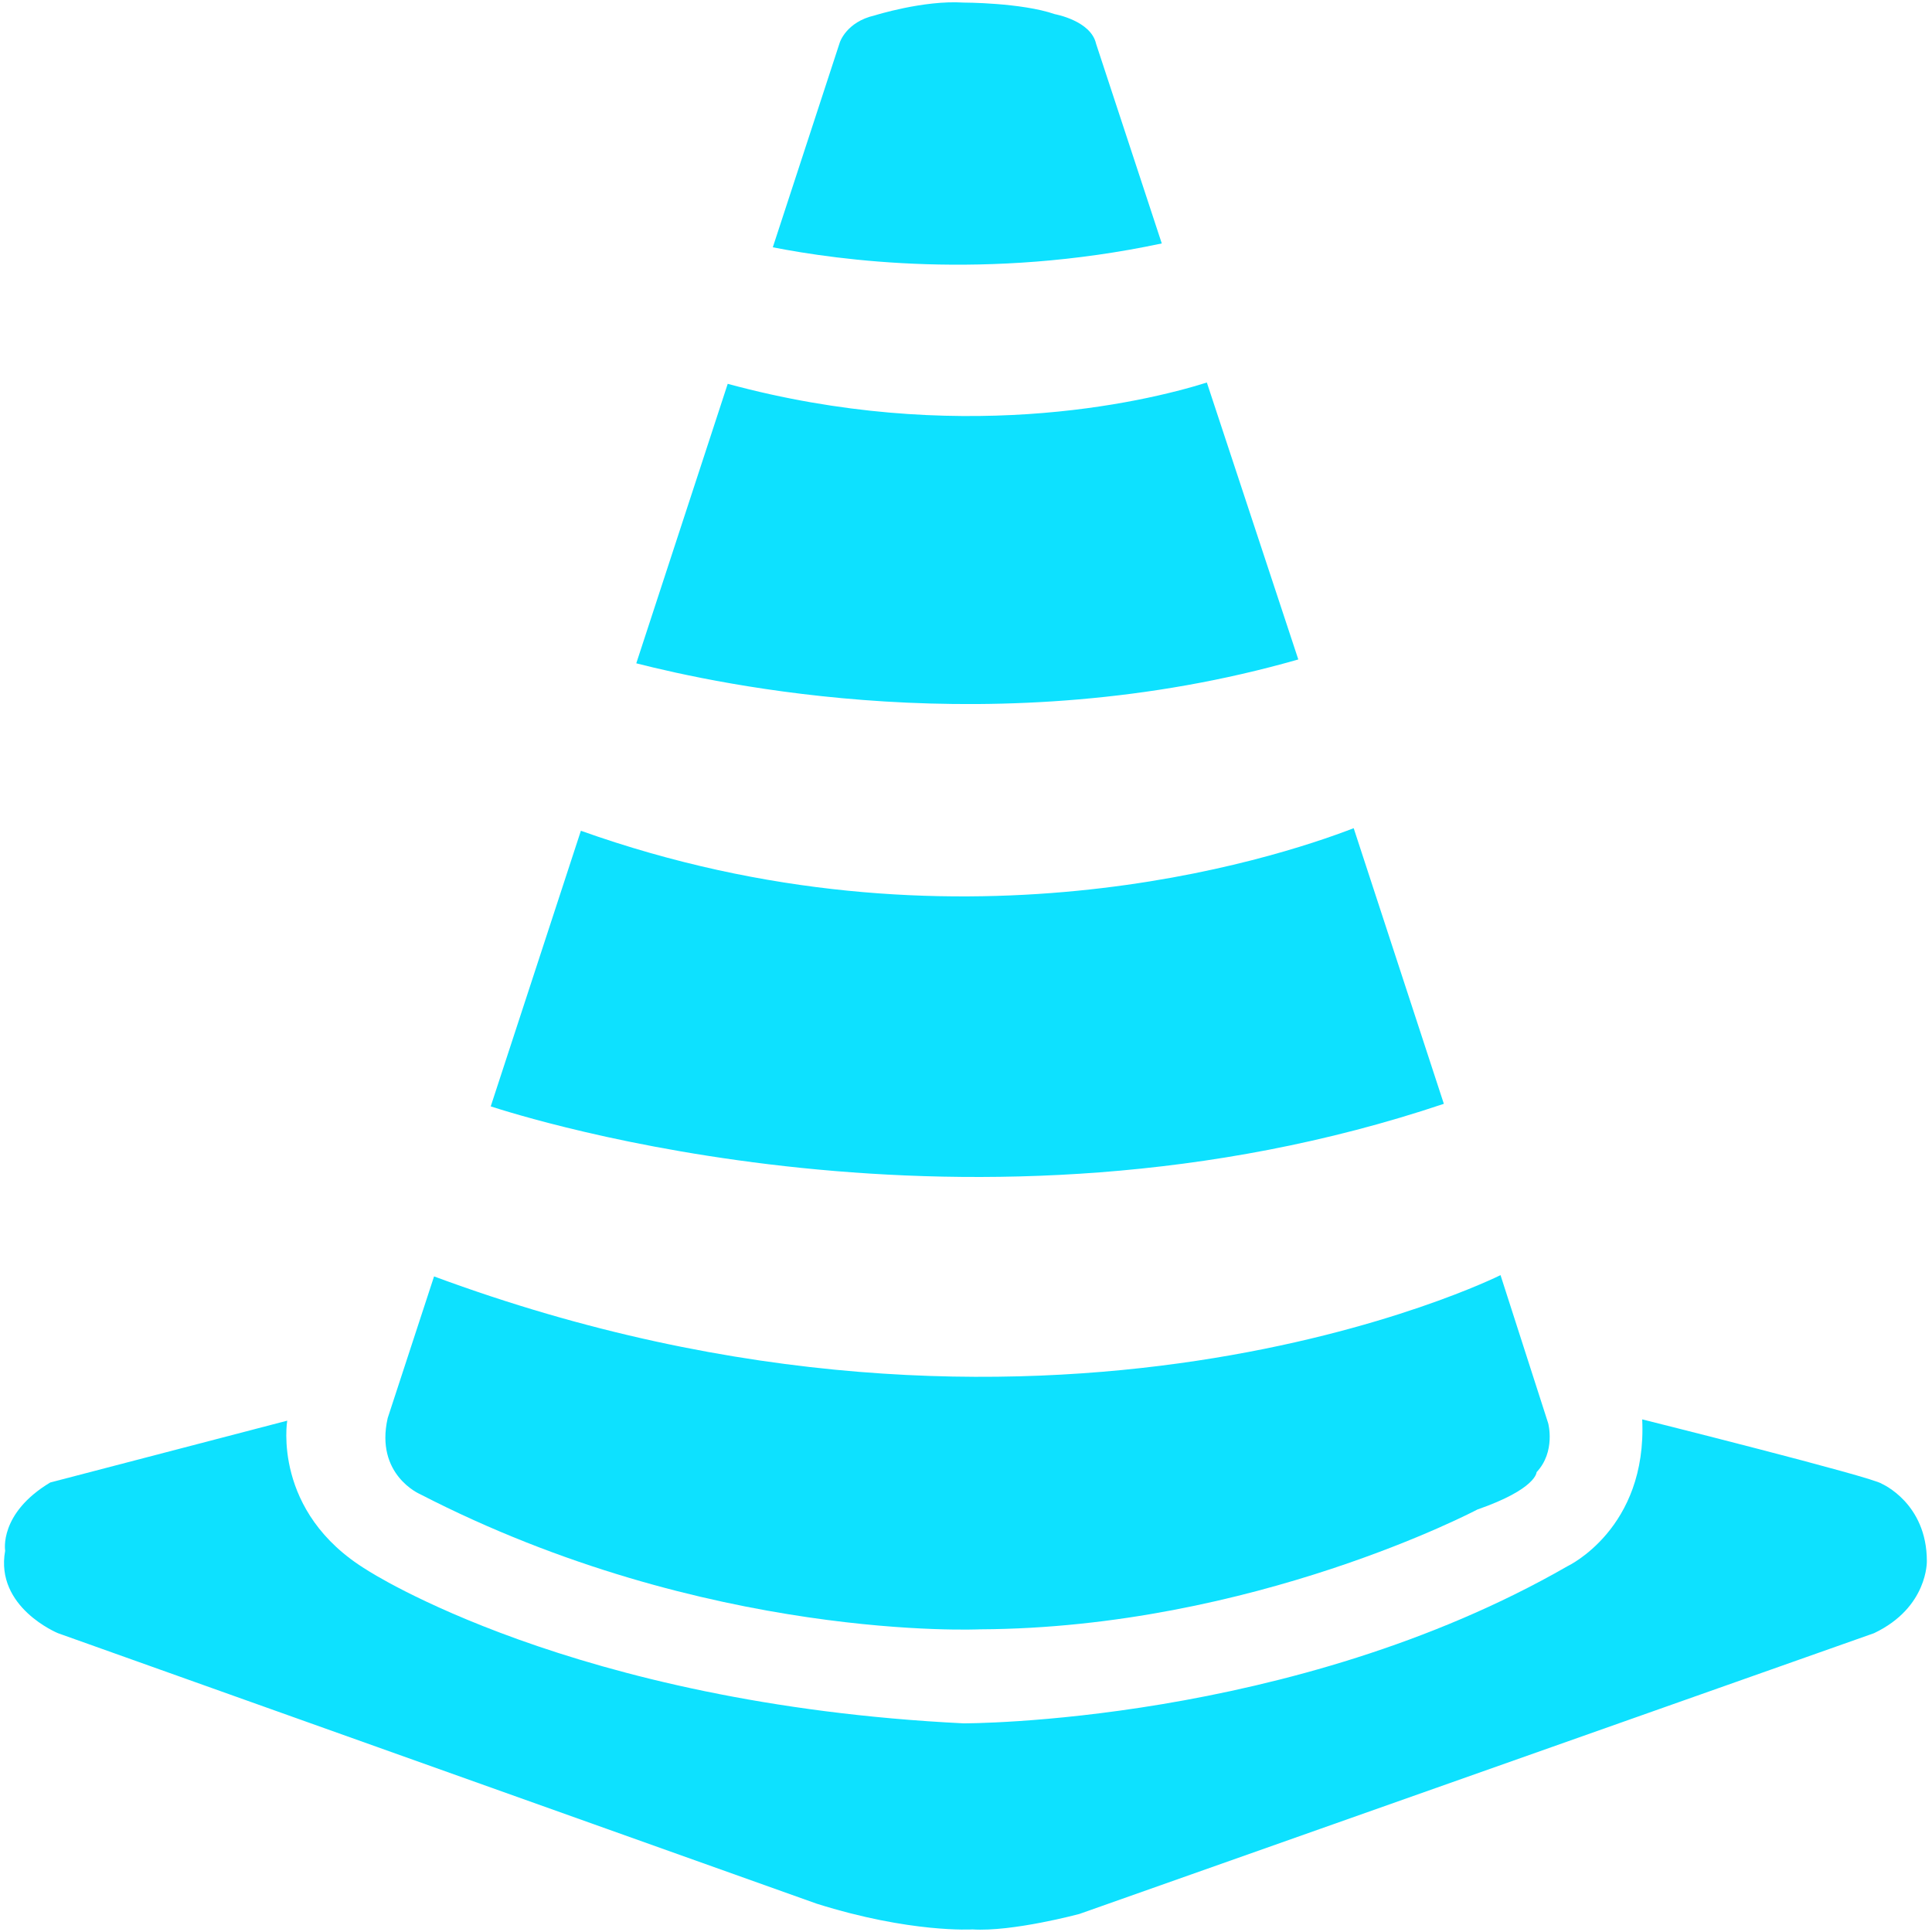
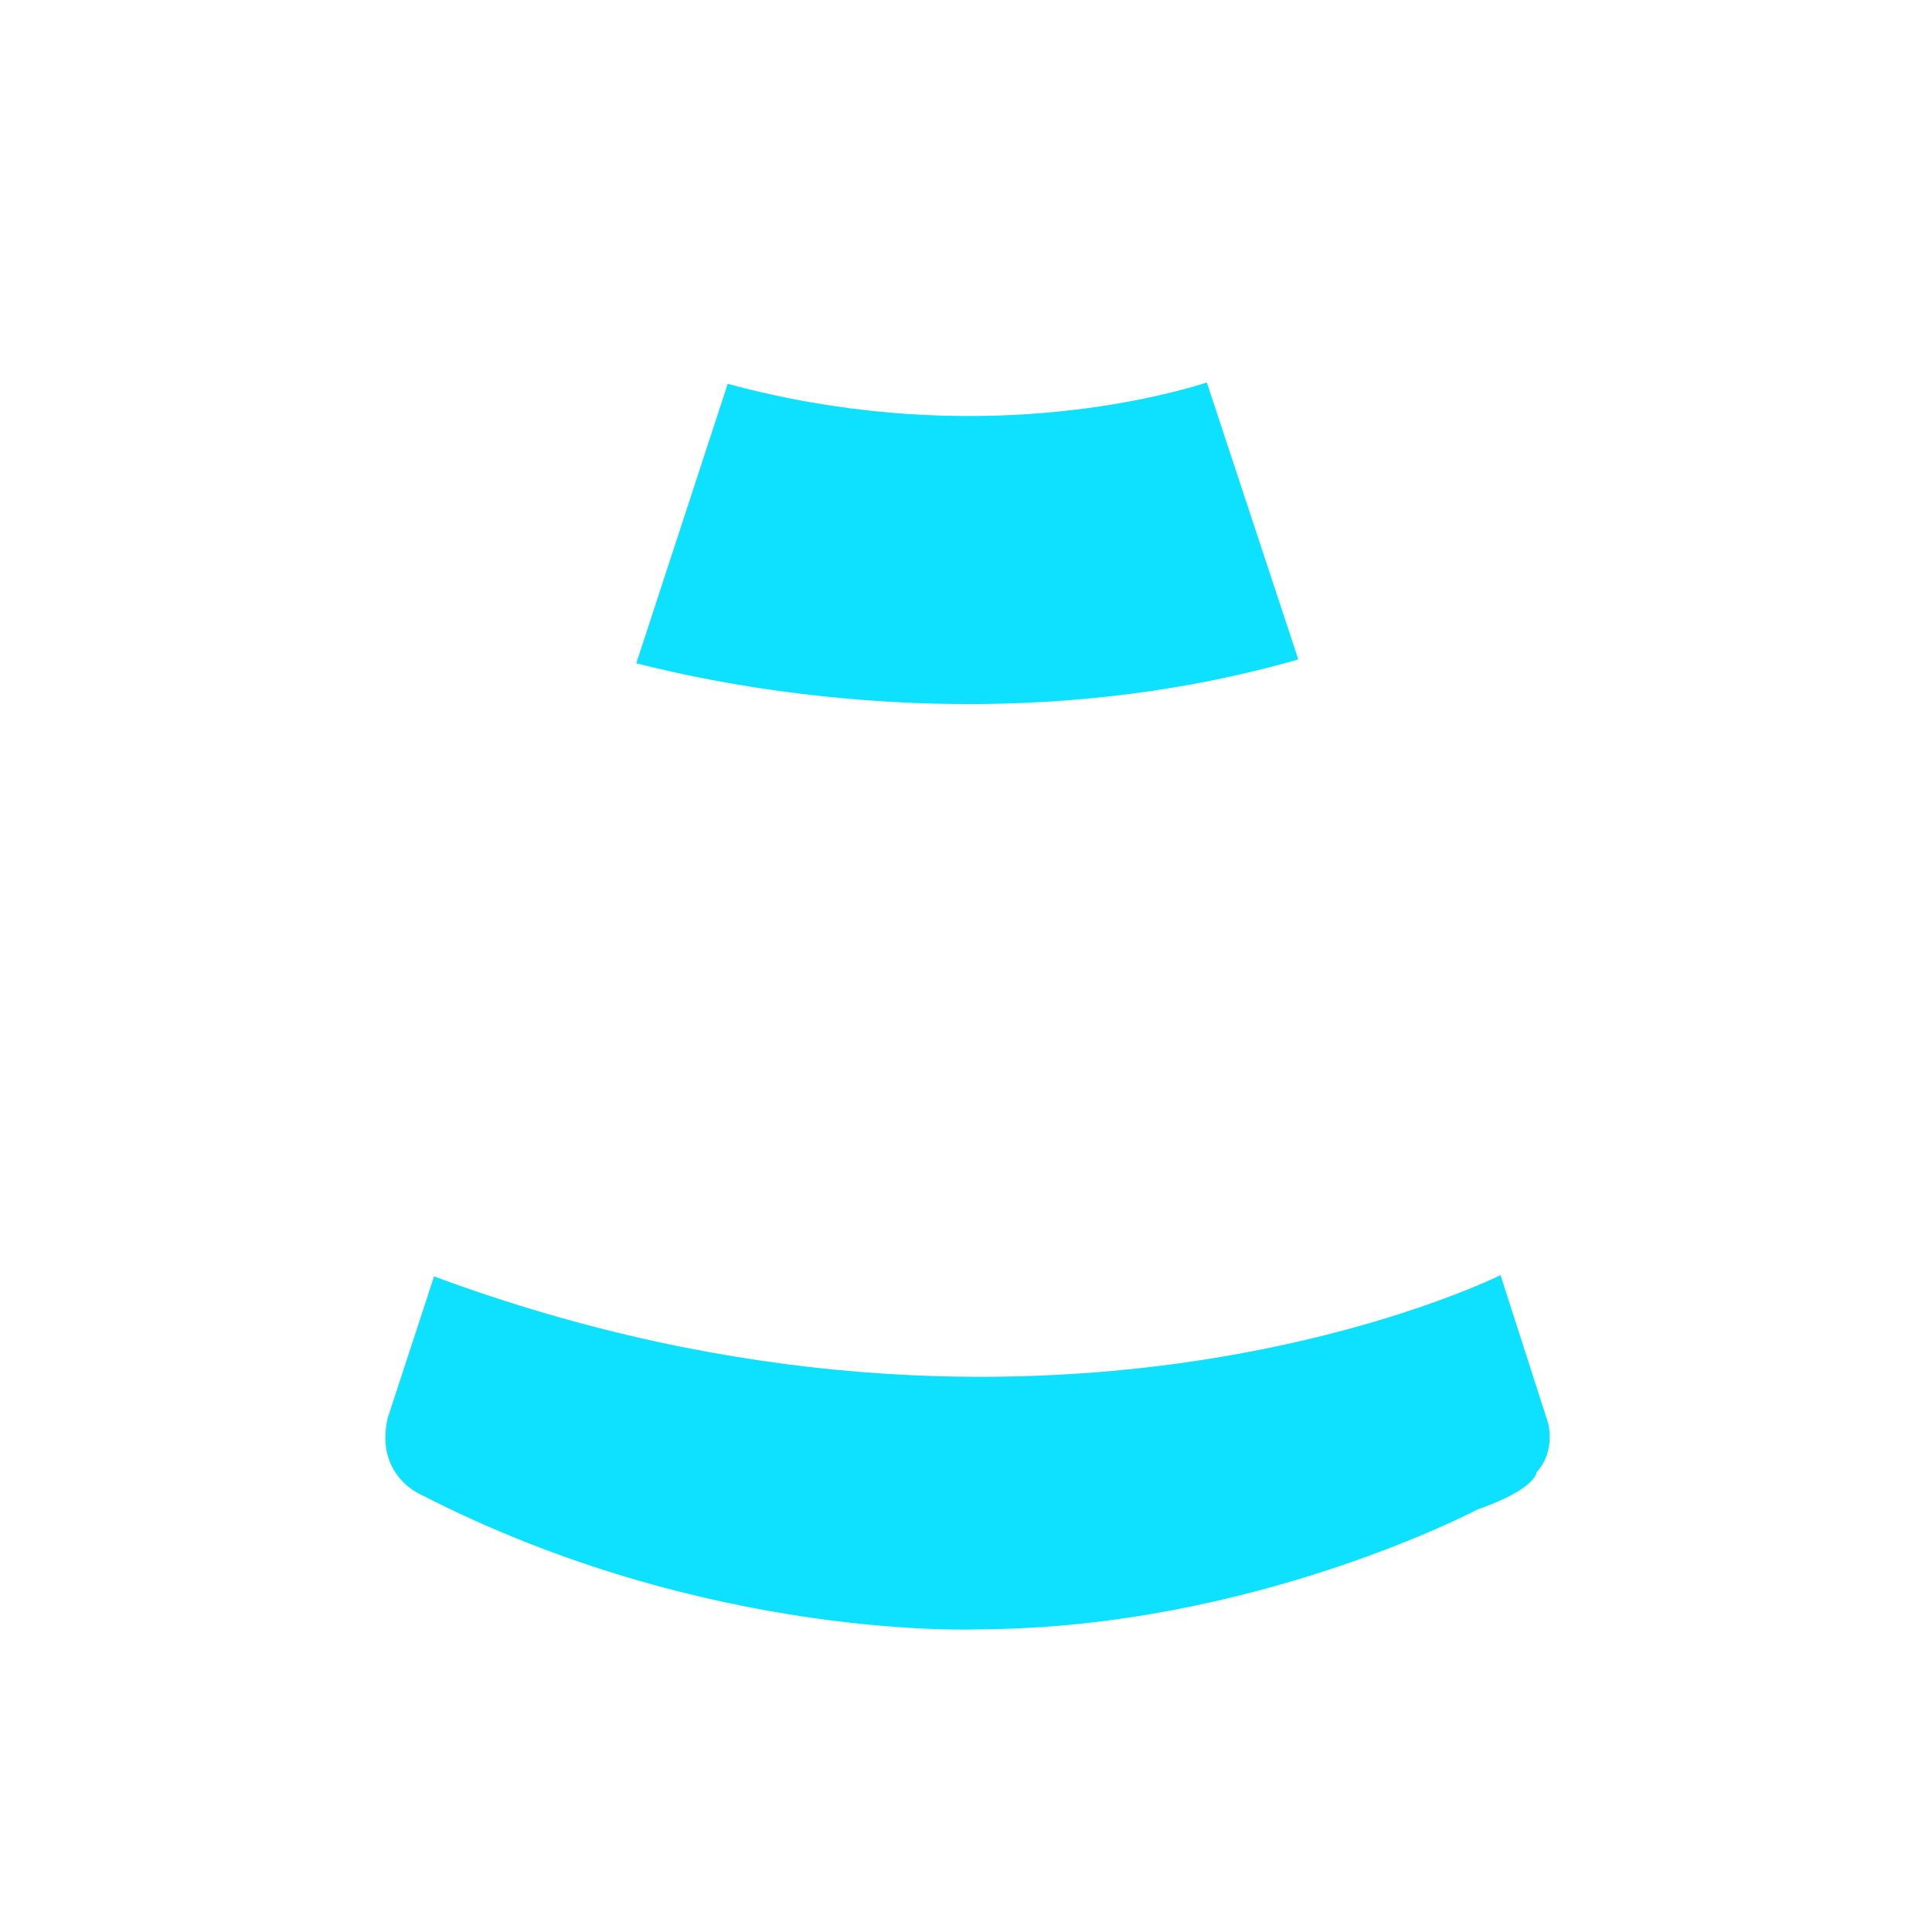
<svg xmlns="http://www.w3.org/2000/svg" version="1.1" id="Réteg_1" x="0px" y="0px" width="150px" height="150px" viewBox="0 0 150 150" style="enable-background:new 0 0 150 150;" xml:space="preserve">
  <style type="text/css">
	.st0{fill:#0DE1FF;}
</style>
-   <path class="st0" d="M22.3,110.3c0,0-1.2,7.1,6.2,11.6c0,0,15.9,10.4,46.3,11.9c0,0,25.5,0.1,46.9-12.2c0,0,6.2-2.9,5.8-11.4  c0,0,18,4.5,18.6,5c0,0,3.5,1.5,3.5,6c0,0,0.1,3.6-4.1,5.6l-61.7,21.8c0,0-5.2,1.4-8.3,1.2c0,0-4.8,0.3-12.1-2L4.5,126.8  c0,0-4.9-2-4.1-6.4c0,0-0.5-2.9,3.5-5.3L22.3,110.3z" />
  <g>
-     <path class="st0" d="M112.1,85.7l-7-21.4c-6.2,2.4-31.1,10.5-60,0.2l-7,21.4C40.3,86.6,75.5,98,112.1,85.7z" />
    <path class="st0" d="M100.8,51.2l-7.1-21.5c-5.1,1.6-19.5,4.9-37.2,0.1l-7.1,21.7C55.7,53.1,77.4,57.9,100.8,51.2z" />
-     <path class="st0" d="M90.2,18.9L85.1,3.4c-0.4-1.8-3.2-2.3-3.2-2.3c-2.6-0.9-7.1-0.9-7.1-0.9c-3.1-0.2-6.9,1-6.9,1   c-2.2,0.5-2.7,2.1-2.7,2.1L60,19.2C65.1,20.2,76.6,21.8,90.2,18.9z" />
    <path class="st0" d="M120.2,110.5L116.5,99c0,0-35.3,17.7-82.8,0.1l-3.6,11c-1,4.4,2.5,5.9,2.5,5.9c22.3,11.5,43.5,10.5,43.5,10.5   c21.2-0.1,38.6-9.3,38.6-9.3c4.6-1.6,4.6-2.9,4.6-2.9C120.8,112.7,120.2,110.5,120.2,110.5z" />
  </g>
</svg>